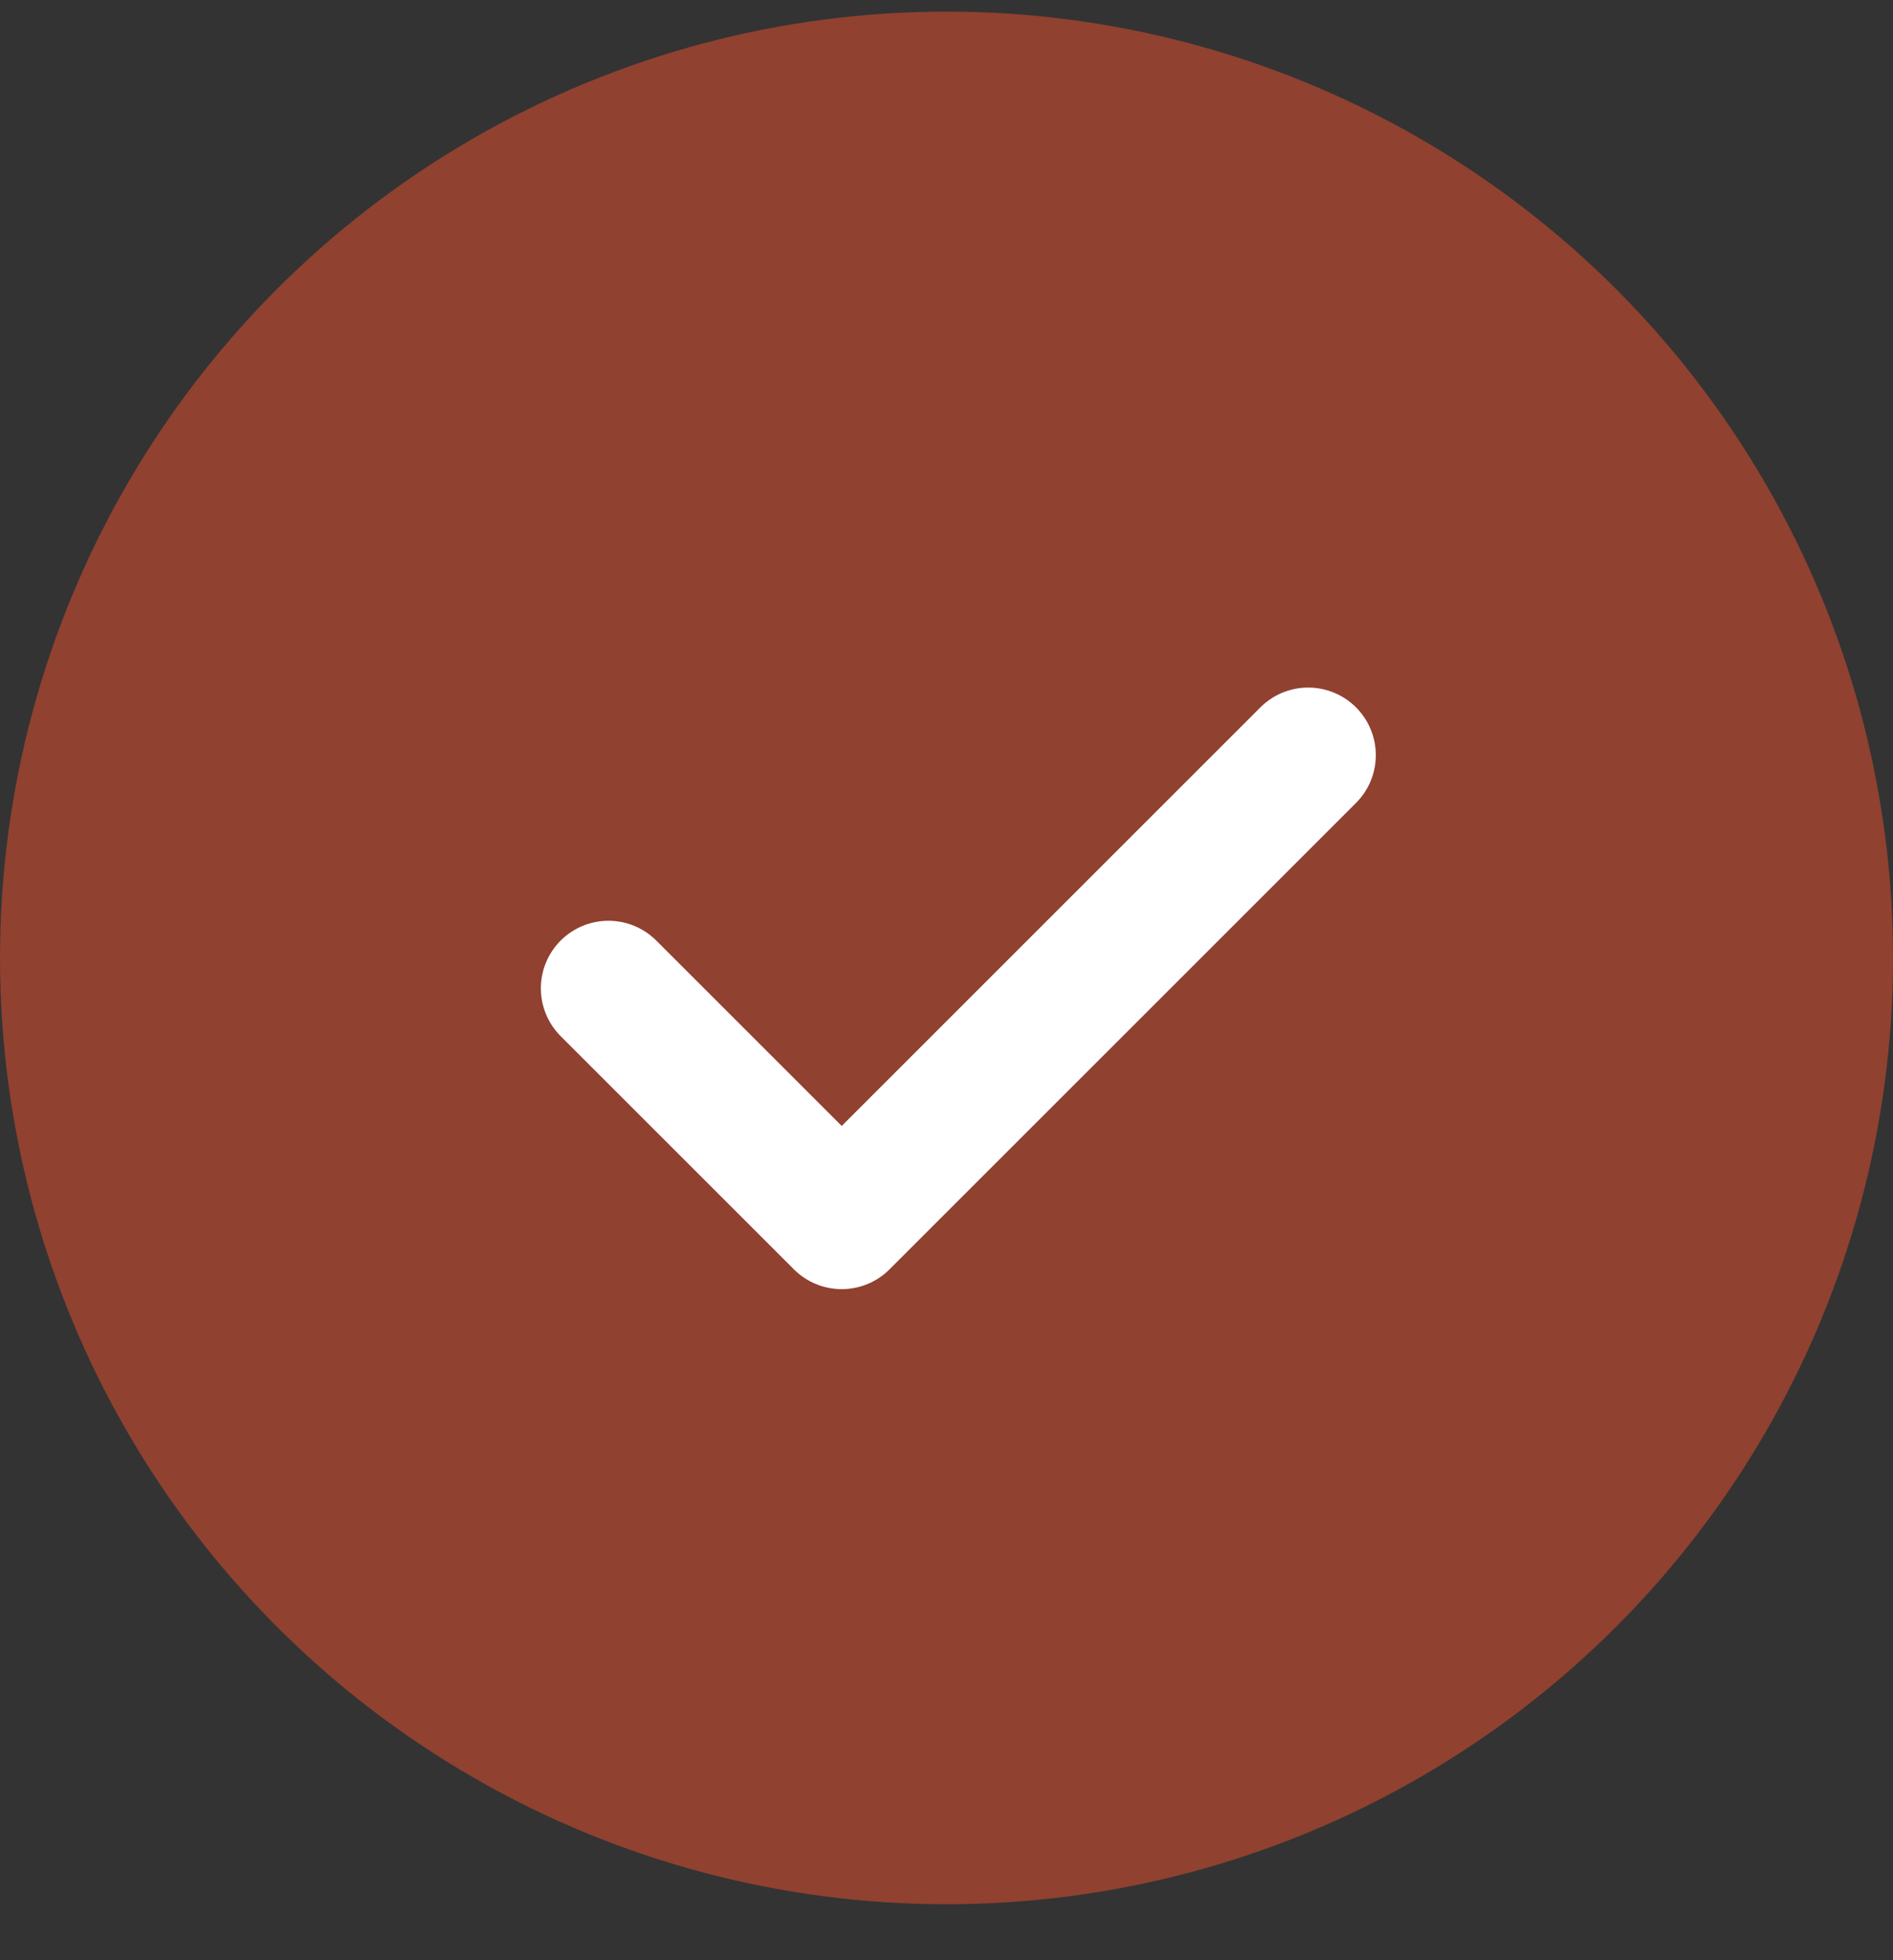
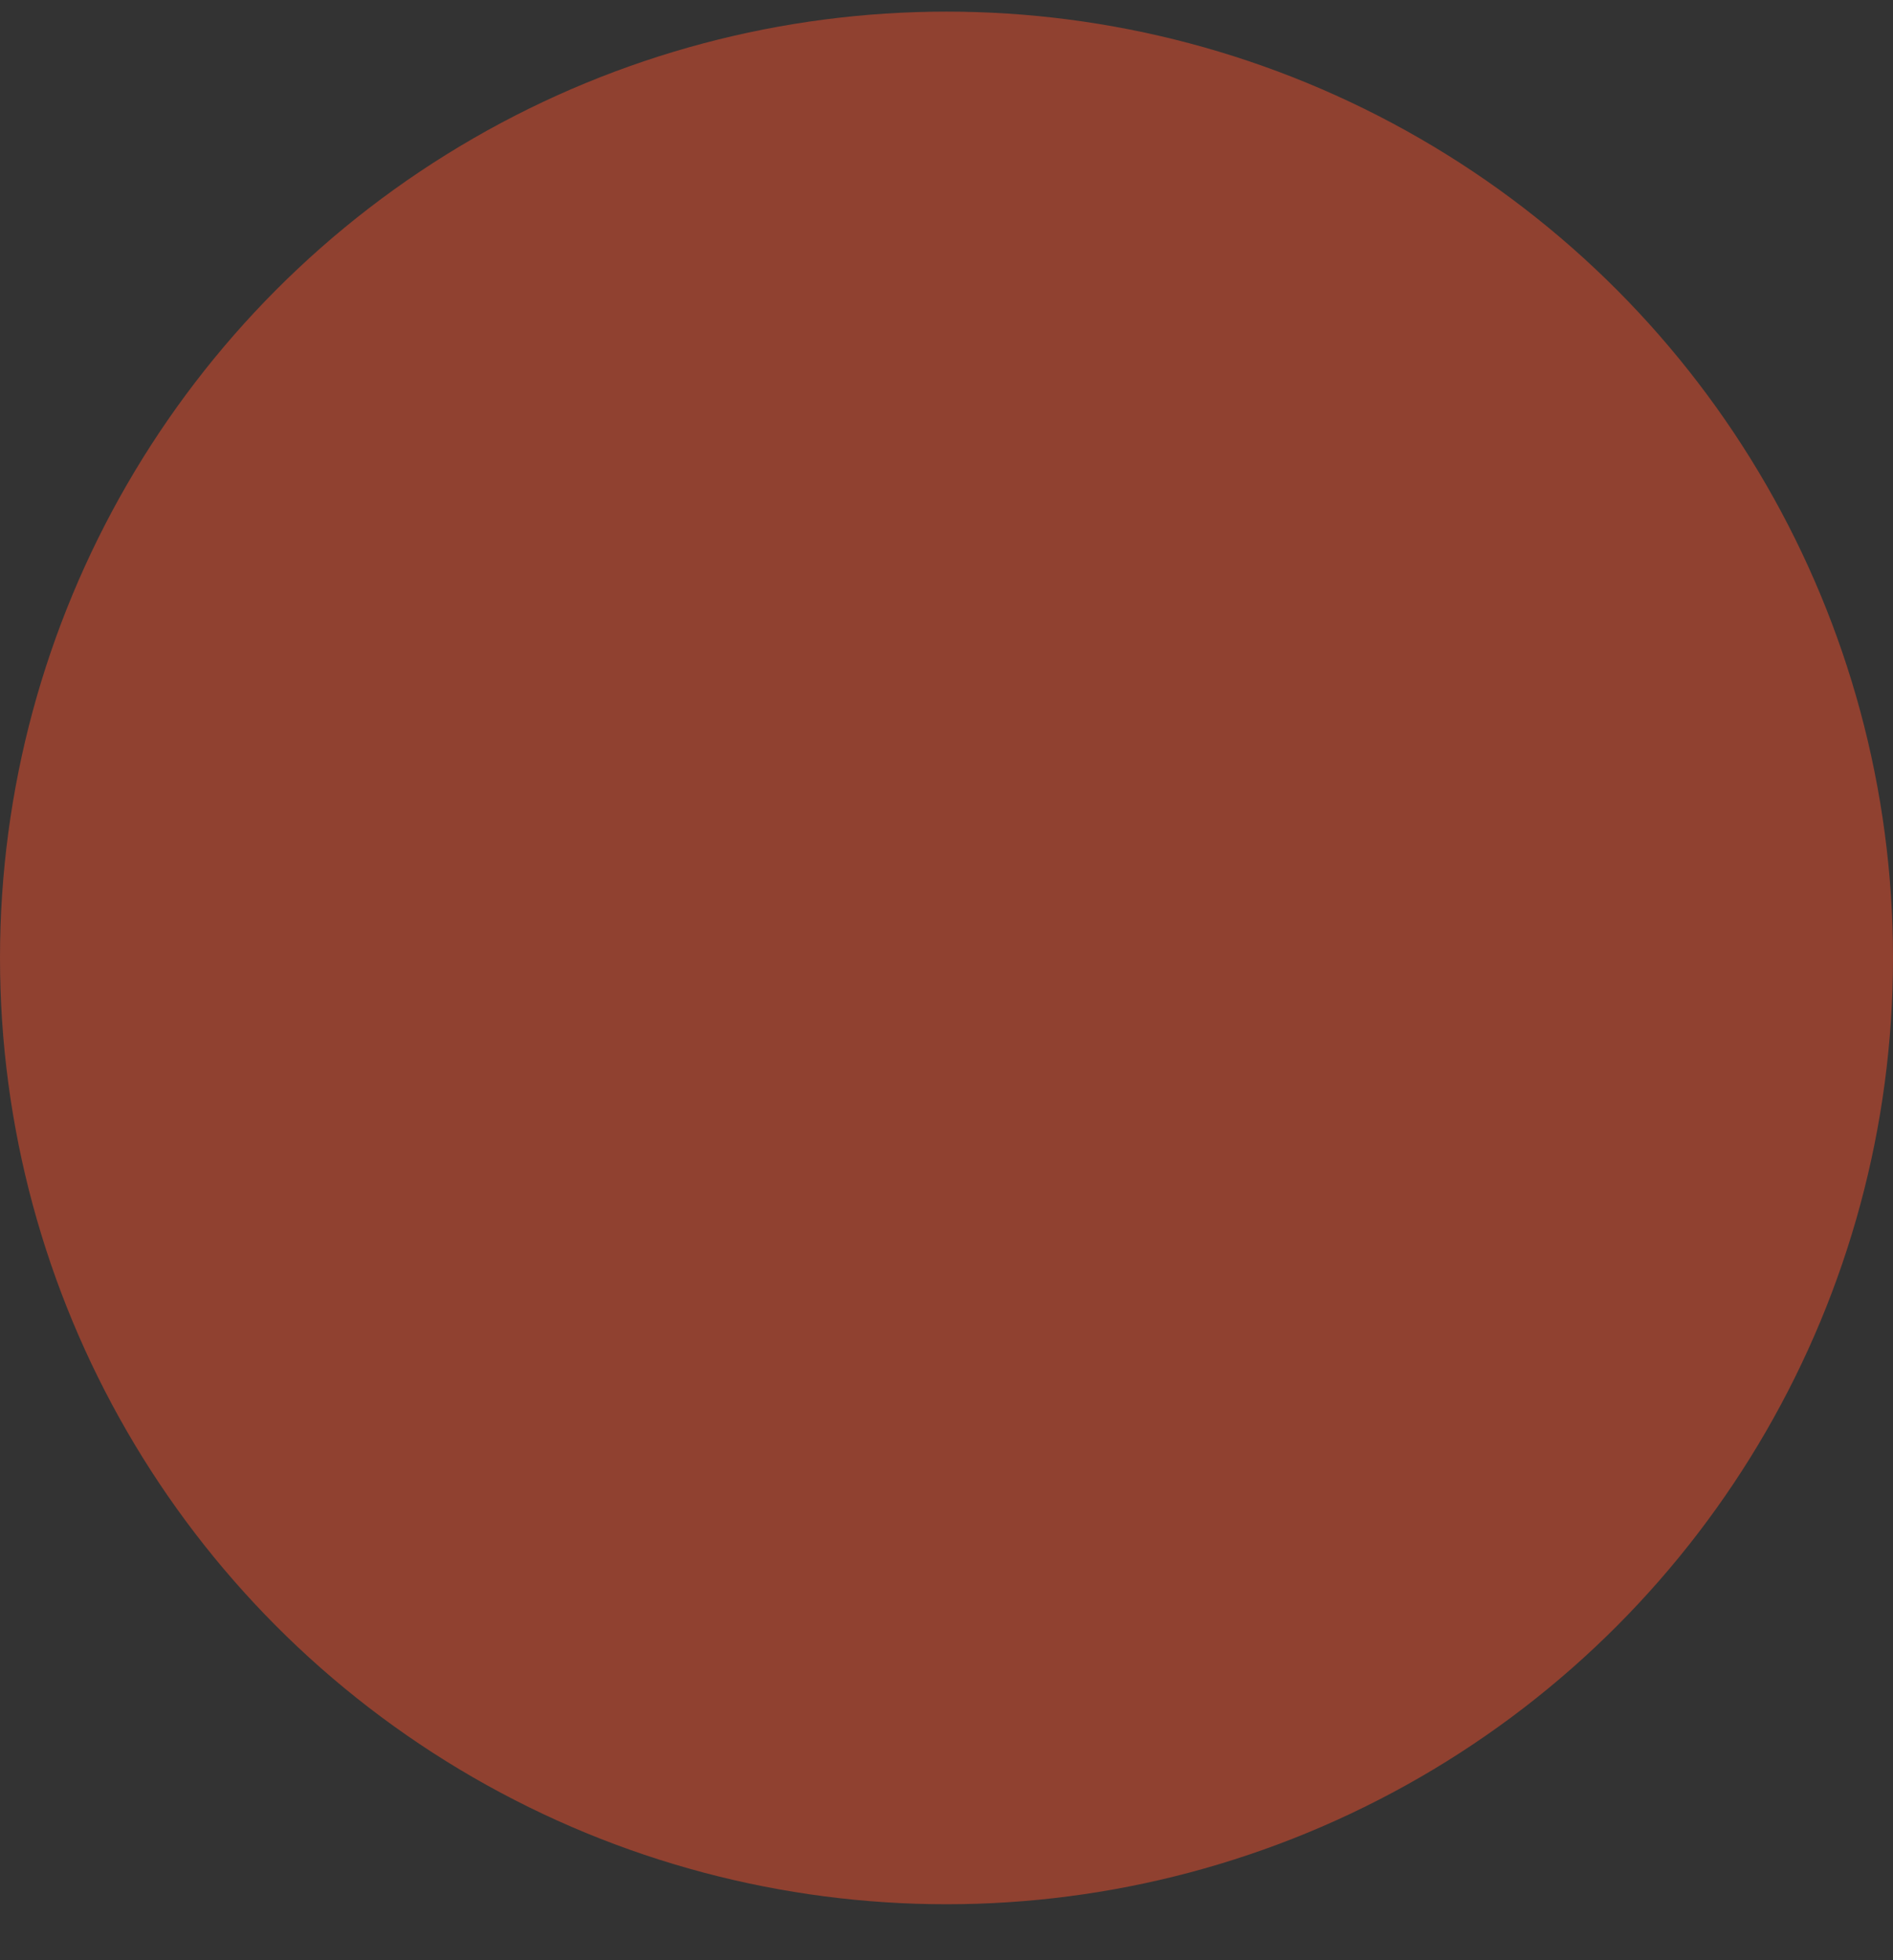
<svg xmlns="http://www.w3.org/2000/svg" width="28" height="29" viewBox="0 0 28 29" fill="none">
  <rect x="0" y="0" width="28" height="29" fill="#333333" stroke="none" />
  <circle cx="14" cy="14.172" r="14" fill="#904130" />
-   <path d="M9 14.622L12.45 18.072L19.35 11.172" stroke="white" stroke-width="2" stroke-linecap="round" stroke-linejoin="round" />
</svg>